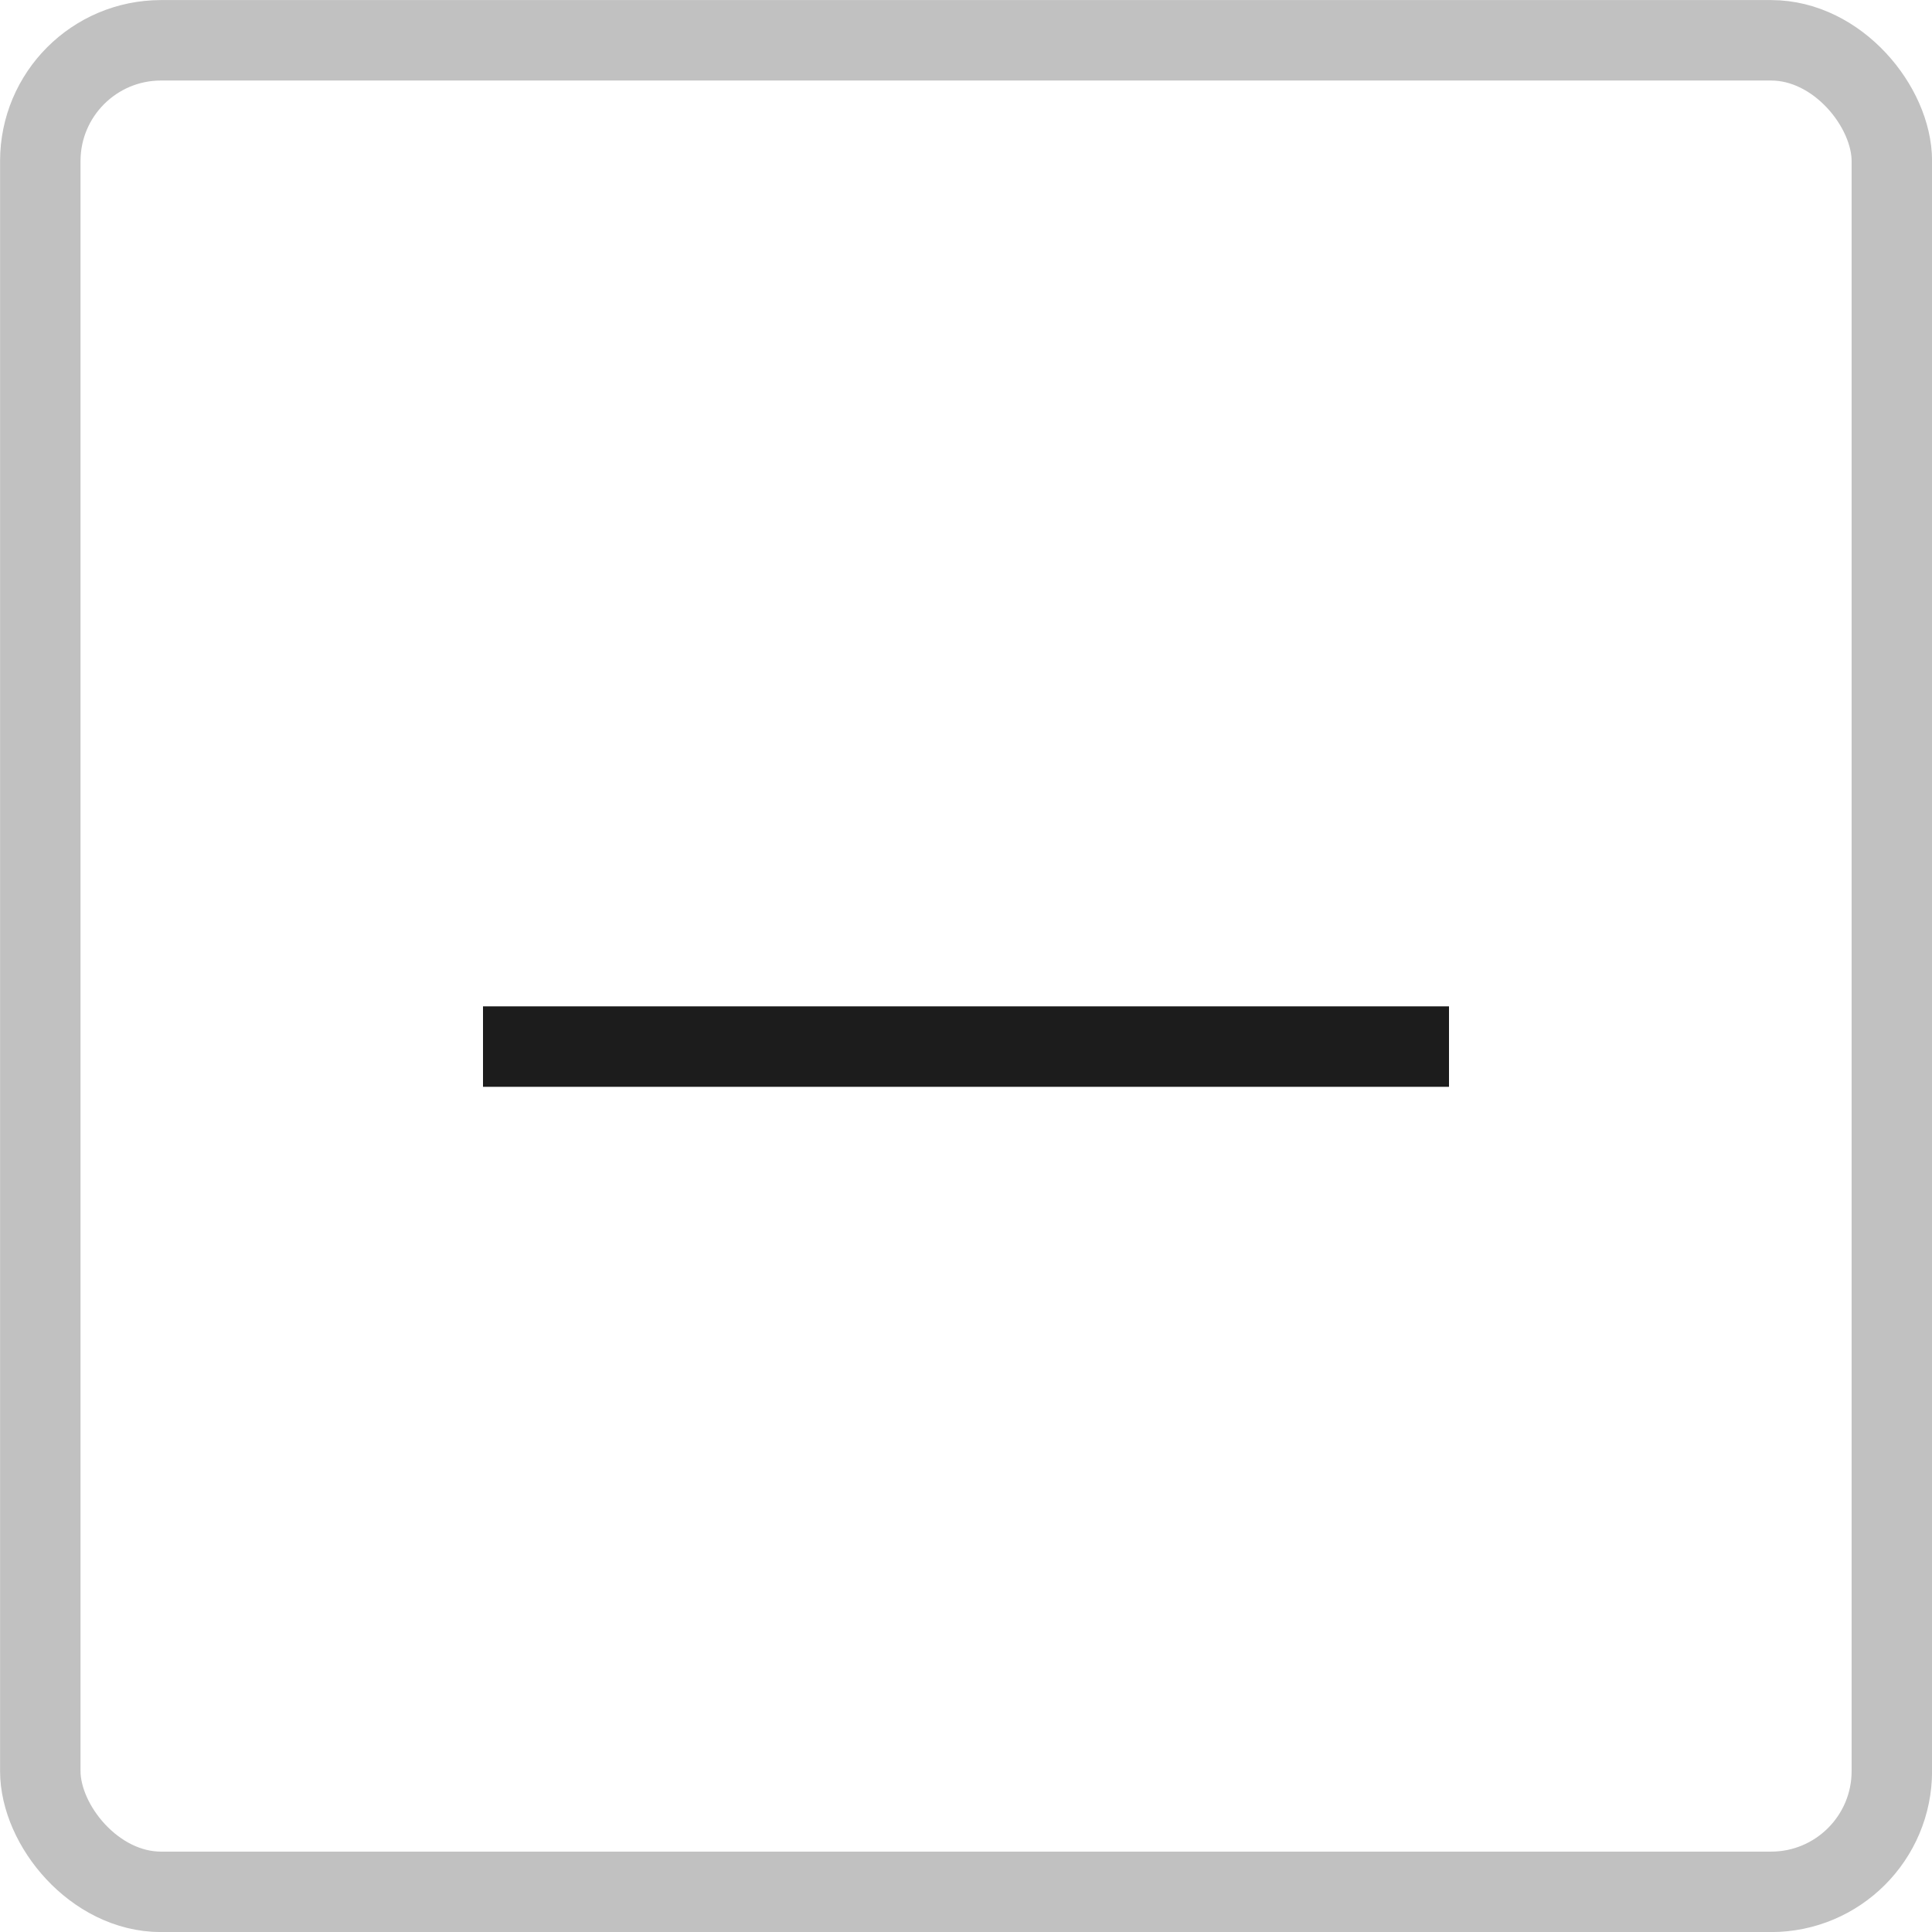
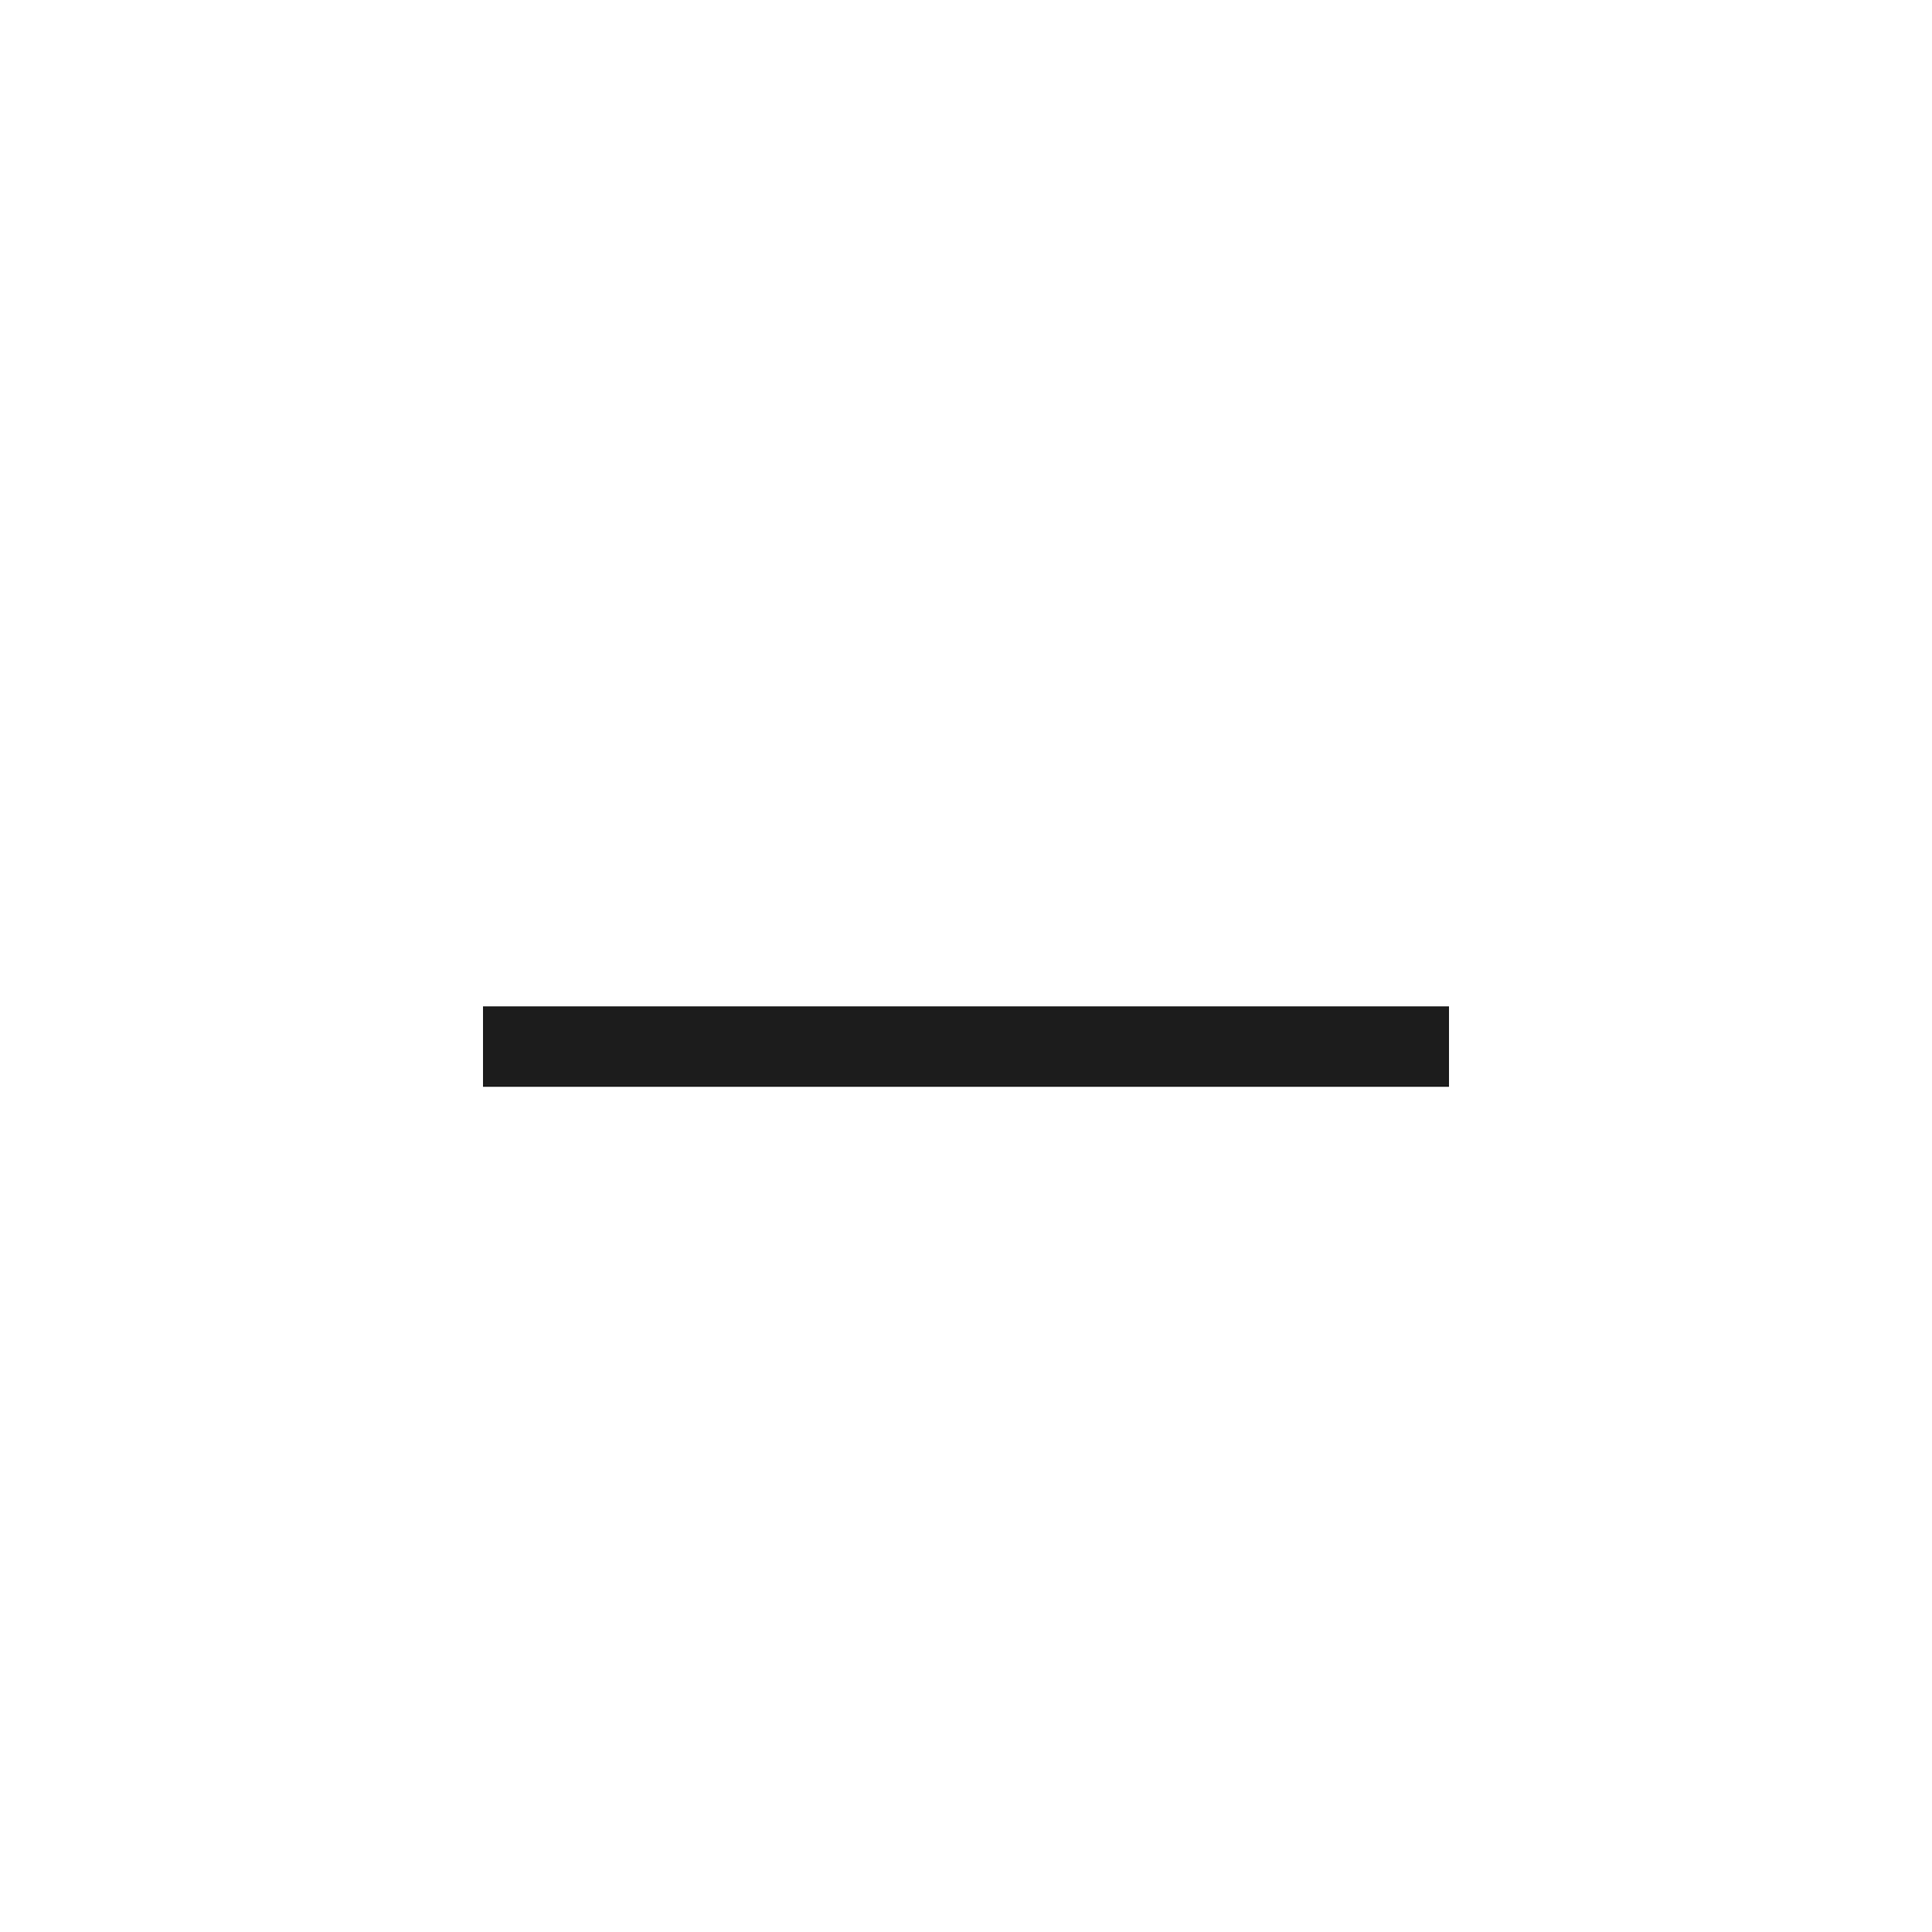
<svg xmlns="http://www.w3.org/2000/svg" width="14" height="14" viewBox="0 0 14 14" fill="none">
-   <rect x="0.292" y="0.292" width="13.417" height="13.417" rx="0.875" stroke="#C1C1C1" stroke-width="0.583" />
  <path d="M3.5 7.584H10.5" stroke="#1C1C1C" stroke-width="0.583" />
</svg>